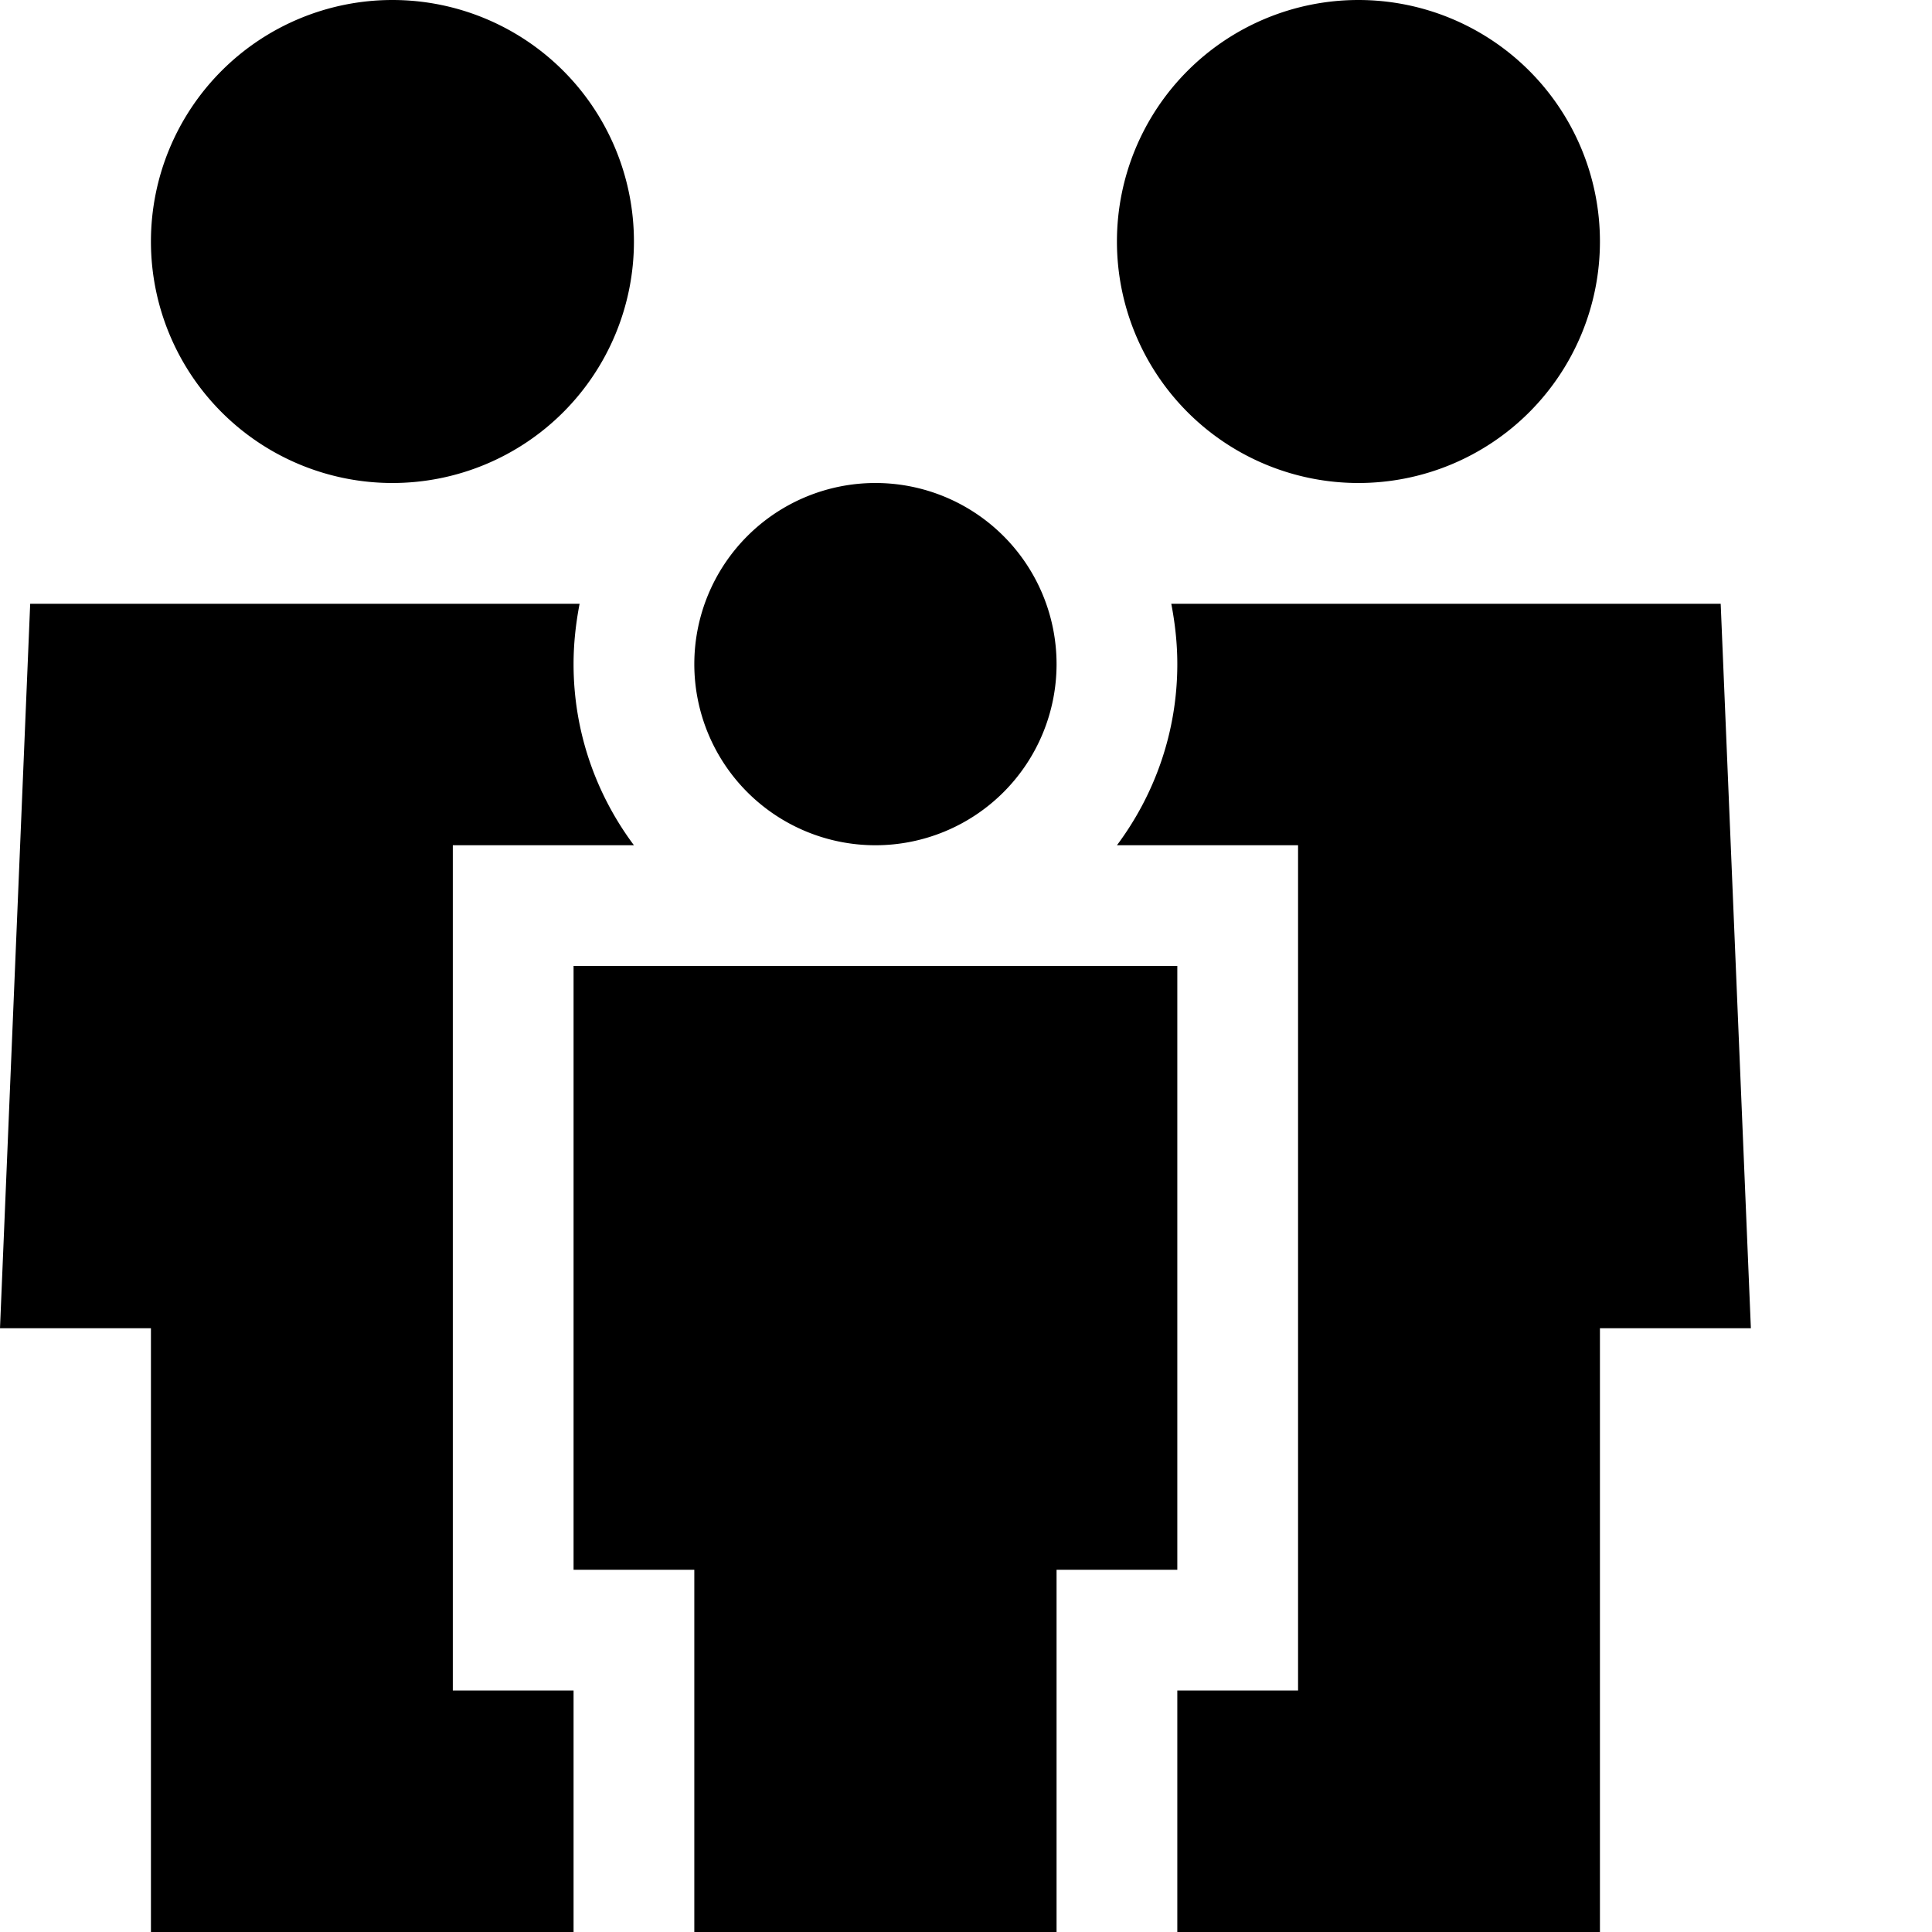
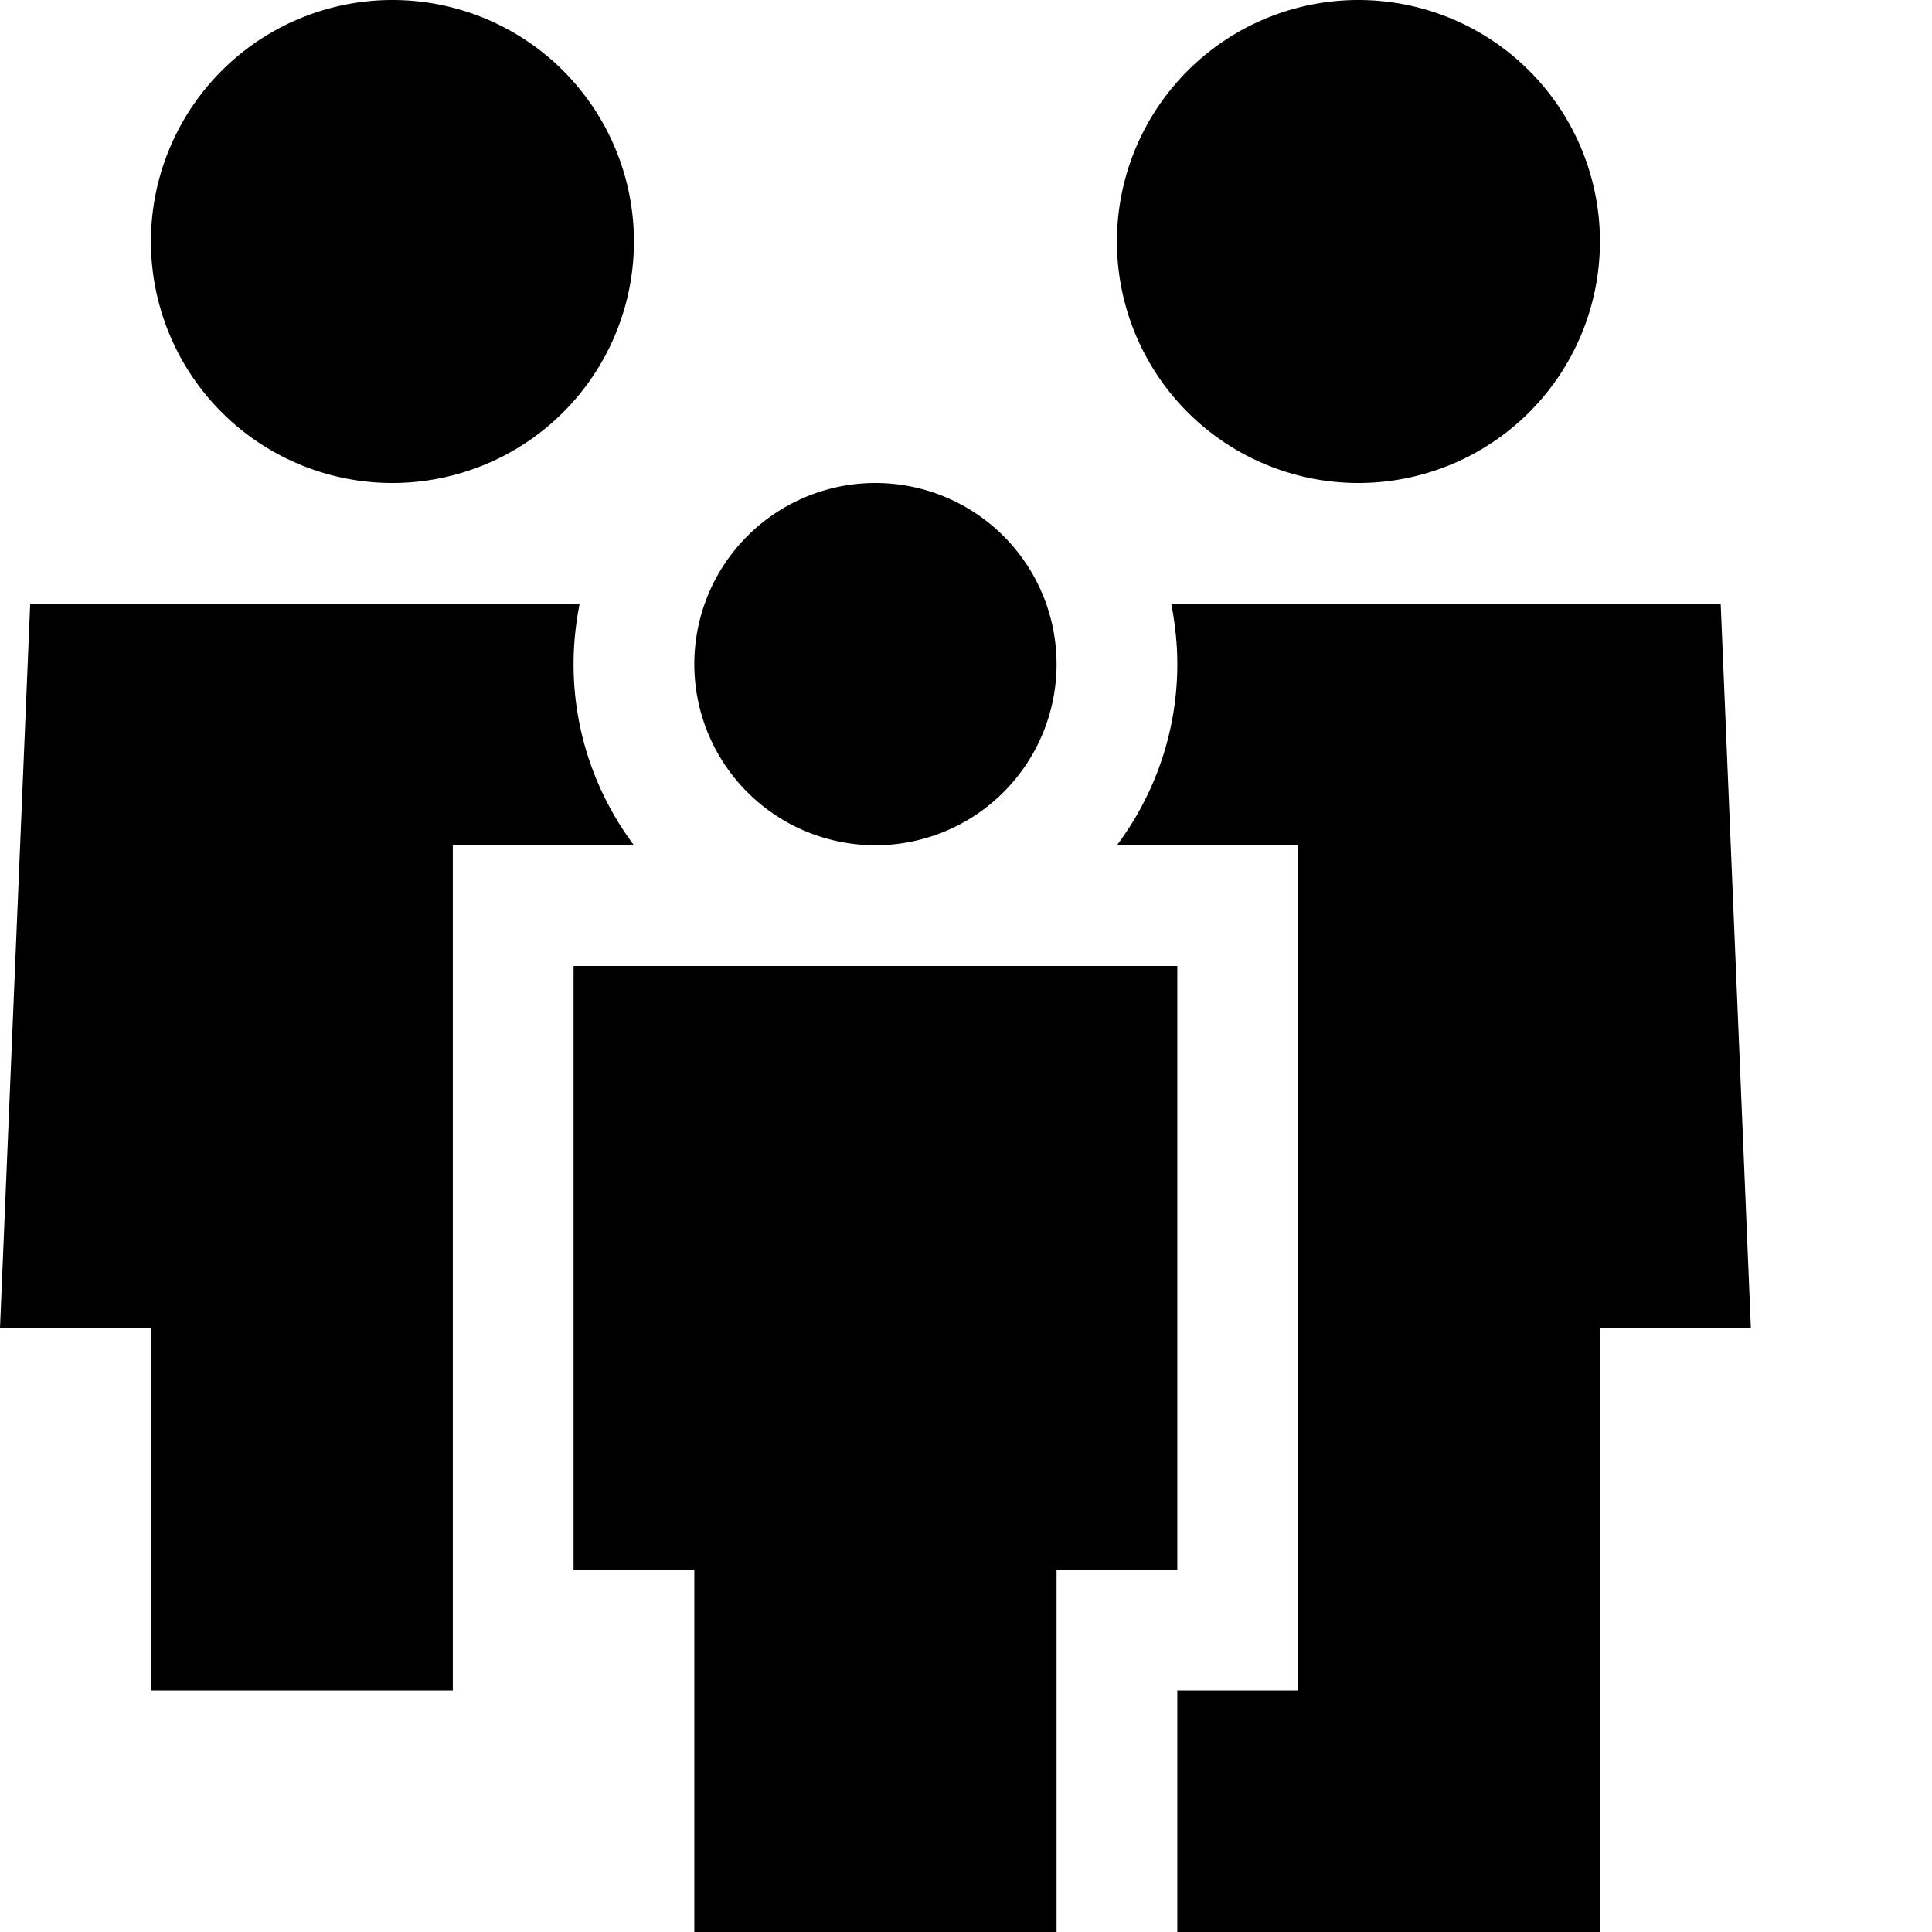
<svg xmlns="http://www.w3.org/2000/svg" viewBox="0 0 512 512">
-   <path d="M104 128A64 64 0 1 0 104 0a64 64 0 1 0 0 128zm48 48c0-5.5 .6-10.8 1.6-16H8L0 352H40V512H152V448H120V416 256 224h32 16c-10-13.4-16-30-16-48zM312 448v64H424V352h40l-8-192H310.4c1 5.2 1.6 10.5 1.6 16c0 18-6 34.6-16 48h16 32v32V416v32H312zm48-320A64 64 0 1 0 360 0a64 64 0 1 0 0 128zM232 224a48 48 0 1 0 0-96 48 48 0 1 0 0 96zm80 192V256H152V416h32v96h96V416h32z" />
+   <path d="M104 128A64 64 0 1 0 104 0a64 64 0 1 0 0 128zm48 48c0-5.5 .6-10.8 1.6-16H8L0 352H40V512V448H120V416 256 224h32 16c-10-13.4-16-30-16-48zM312 448v64H424V352h40l-8-192H310.4c1 5.2 1.6 10.5 1.6 16c0 18-6 34.6-16 48h16 32v32V416v32H312zm48-320A64 64 0 1 0 360 0a64 64 0 1 0 0 128zM232 224a48 48 0 1 0 0-96 48 48 0 1 0 0 96zm80 192V256H152V416h32v96h96V416h32z" />
</svg>